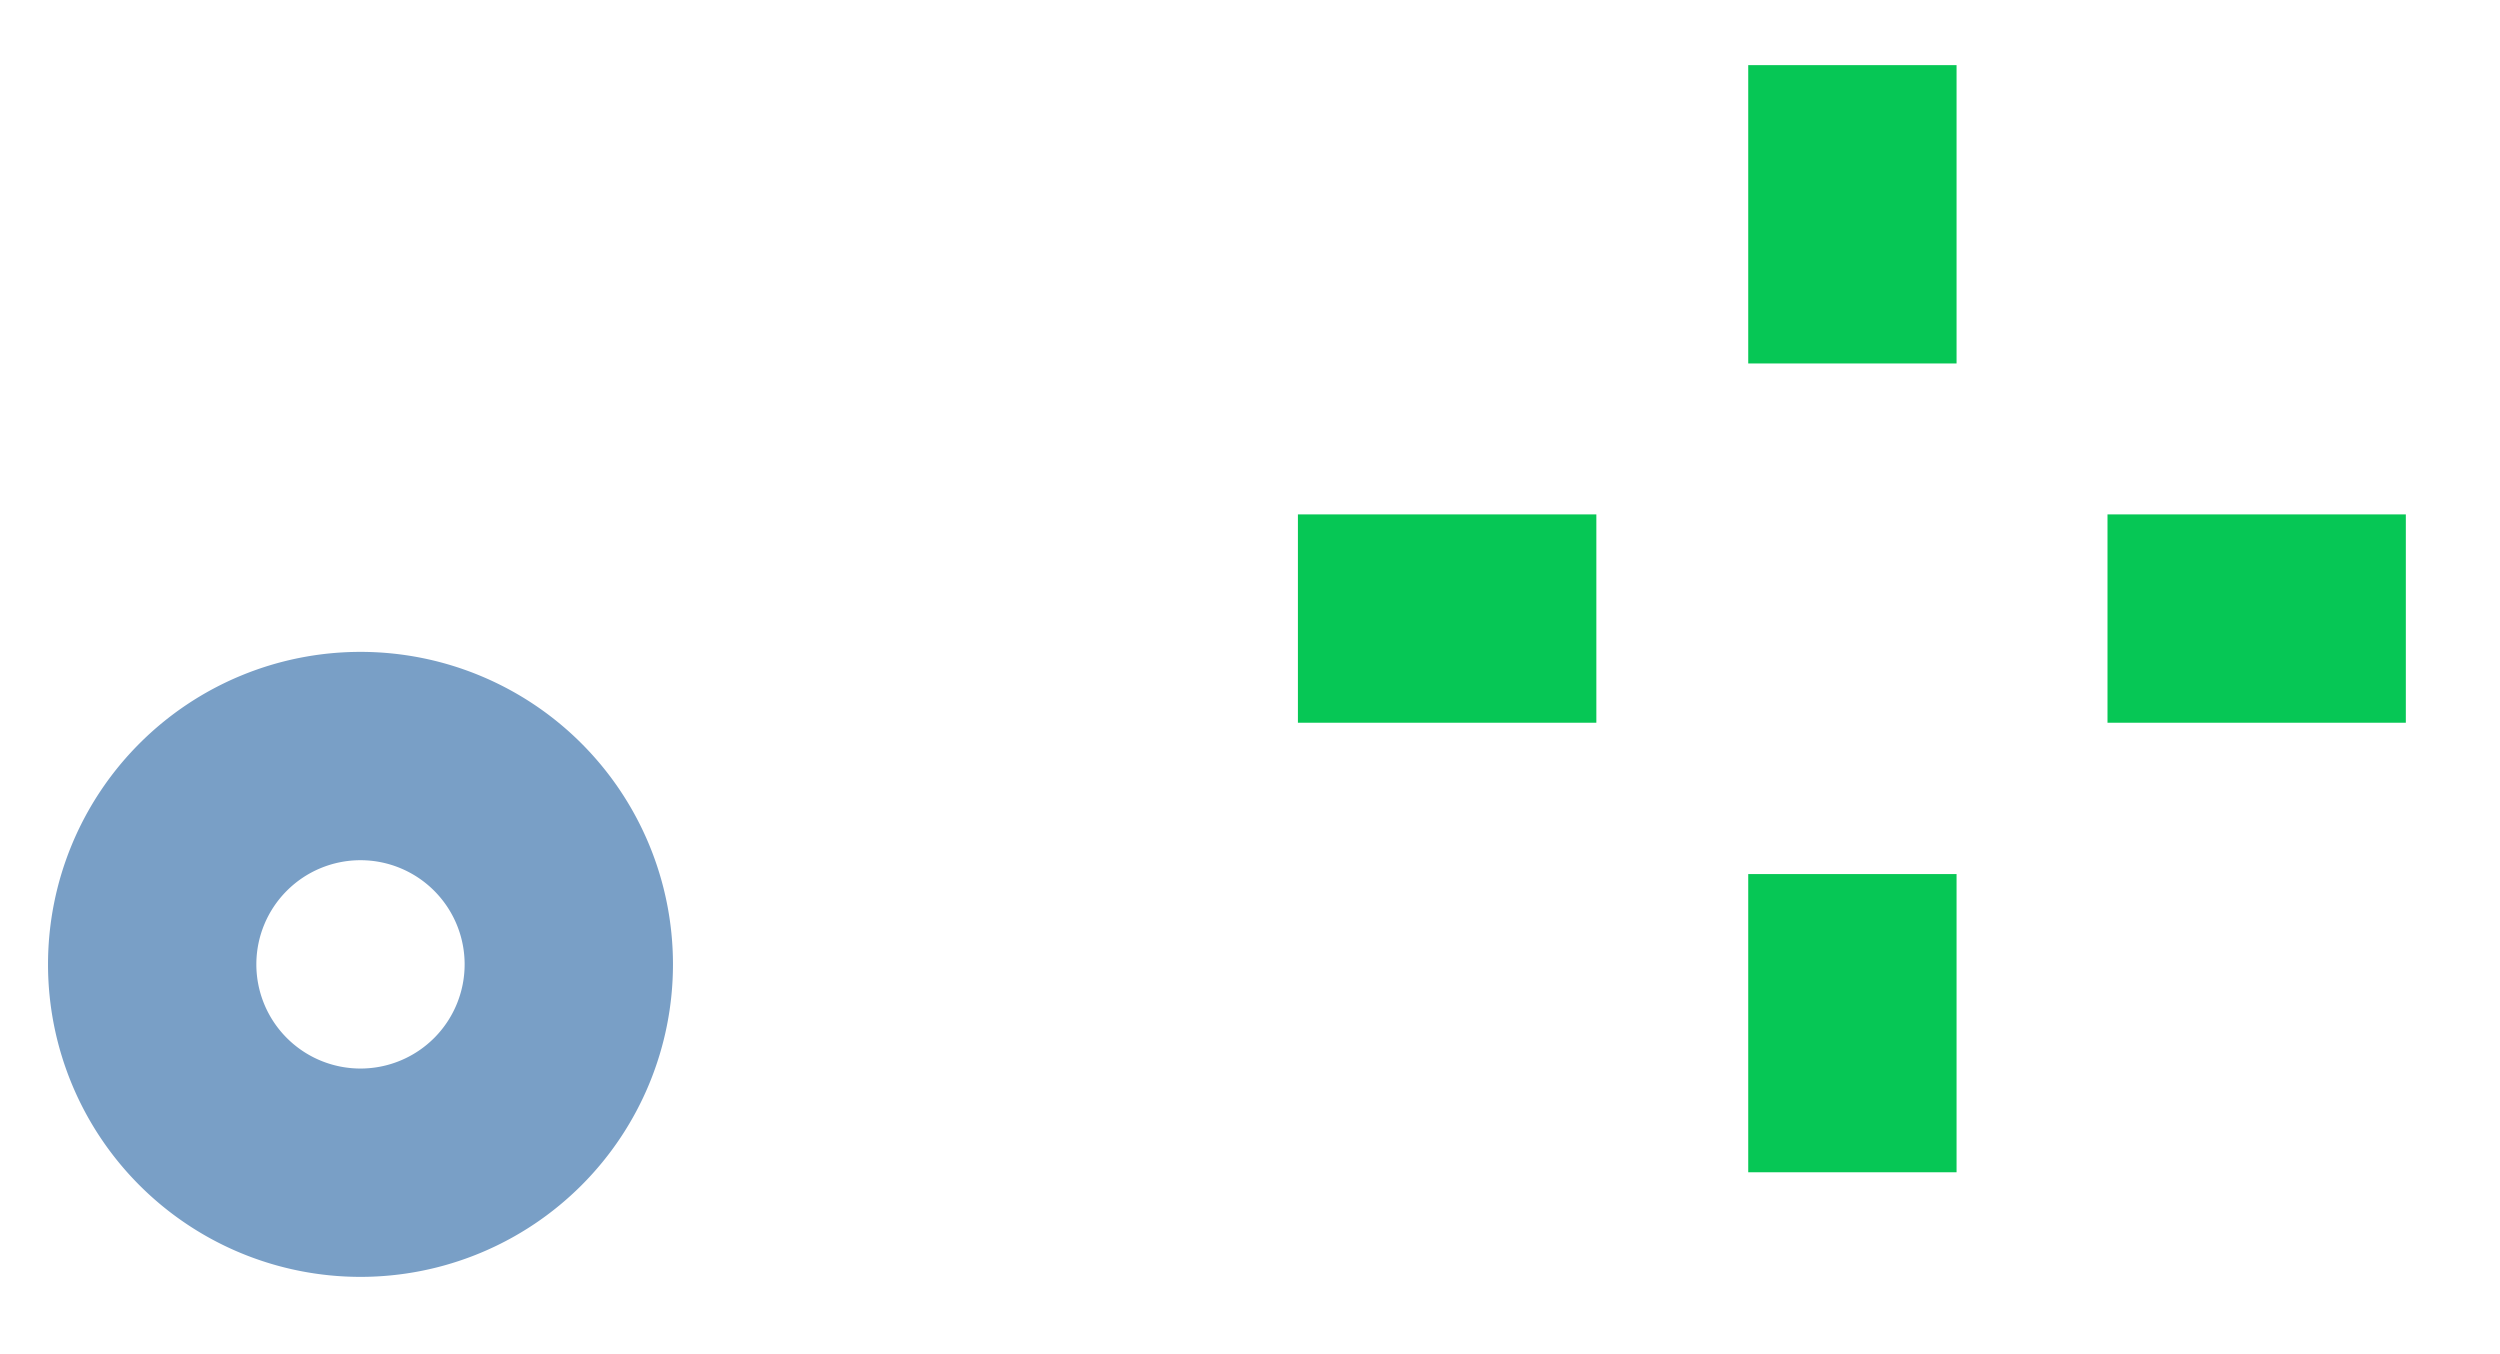
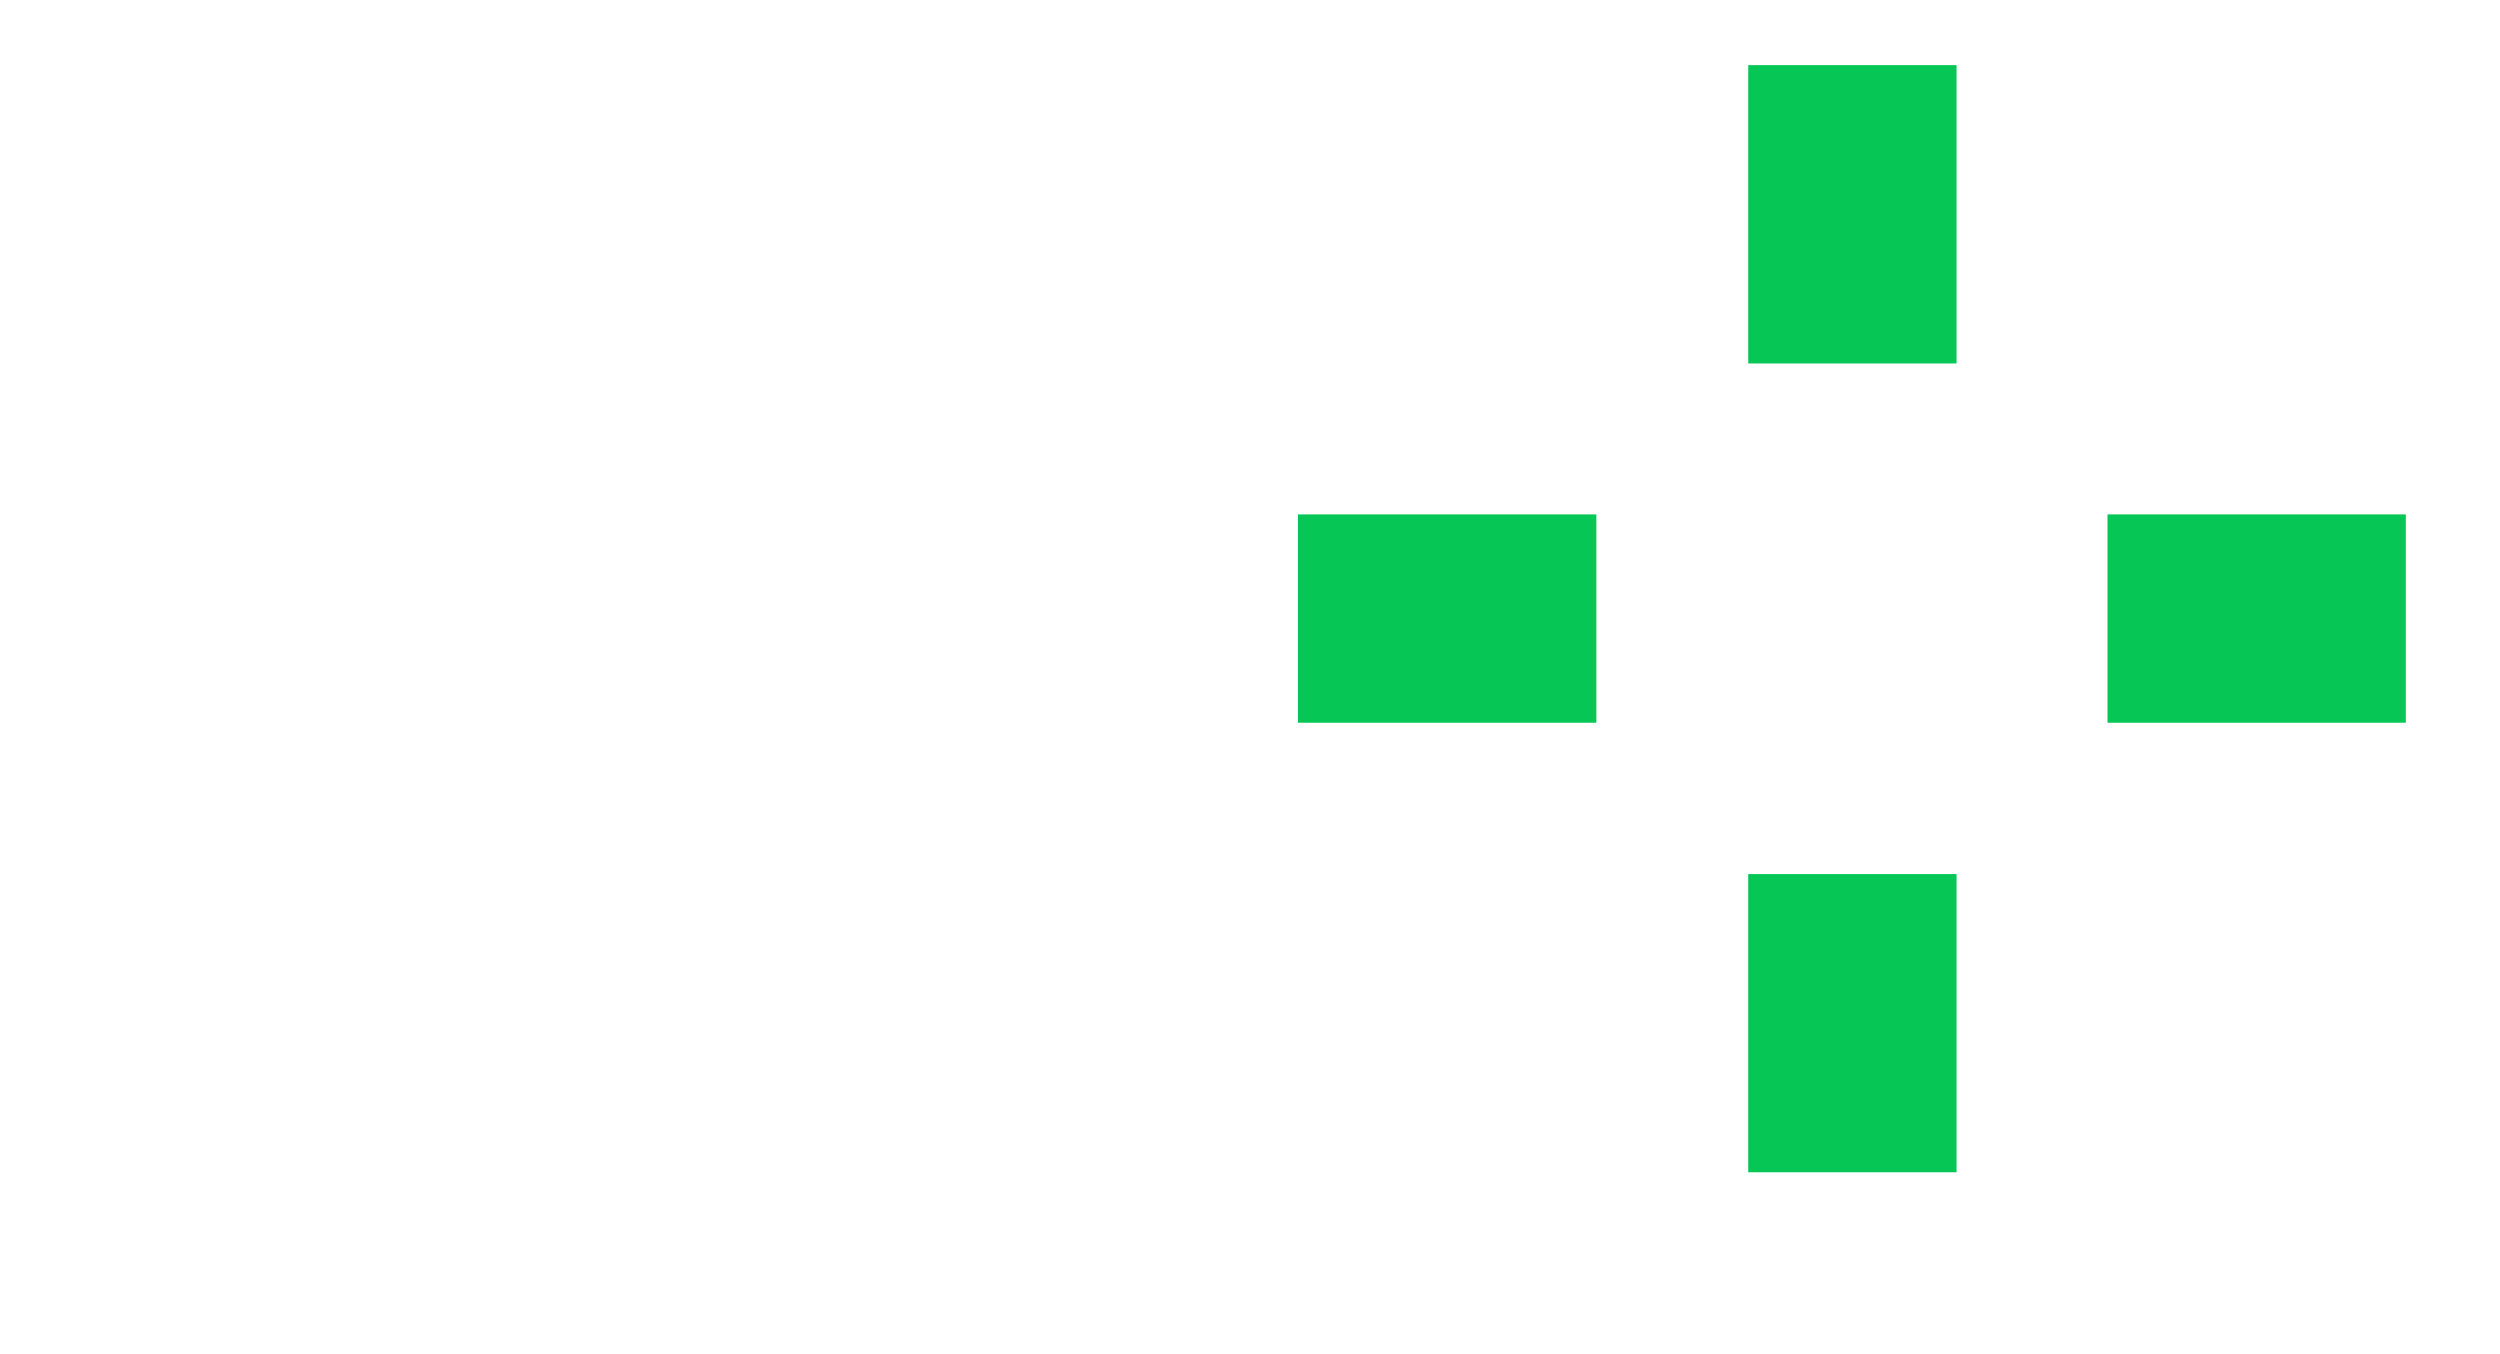
<svg xmlns="http://www.w3.org/2000/svg" width="24" height="13" viewBox="0 0 24 13" fill="none">
-   <path d="M3.46 11.258a2 2 0 10.001-4 2 2 0 000 4z" stroke="#799FC6" stroke-width="2" stroke-linejoin="round" />
  <path d="M17.783 3.489V.625m0 10.629V8.391m2.449-2.453h2.864m-10.636 0h2.865" stroke="#06C755" stroke-width="2" stroke-linejoin="round" />
</svg>